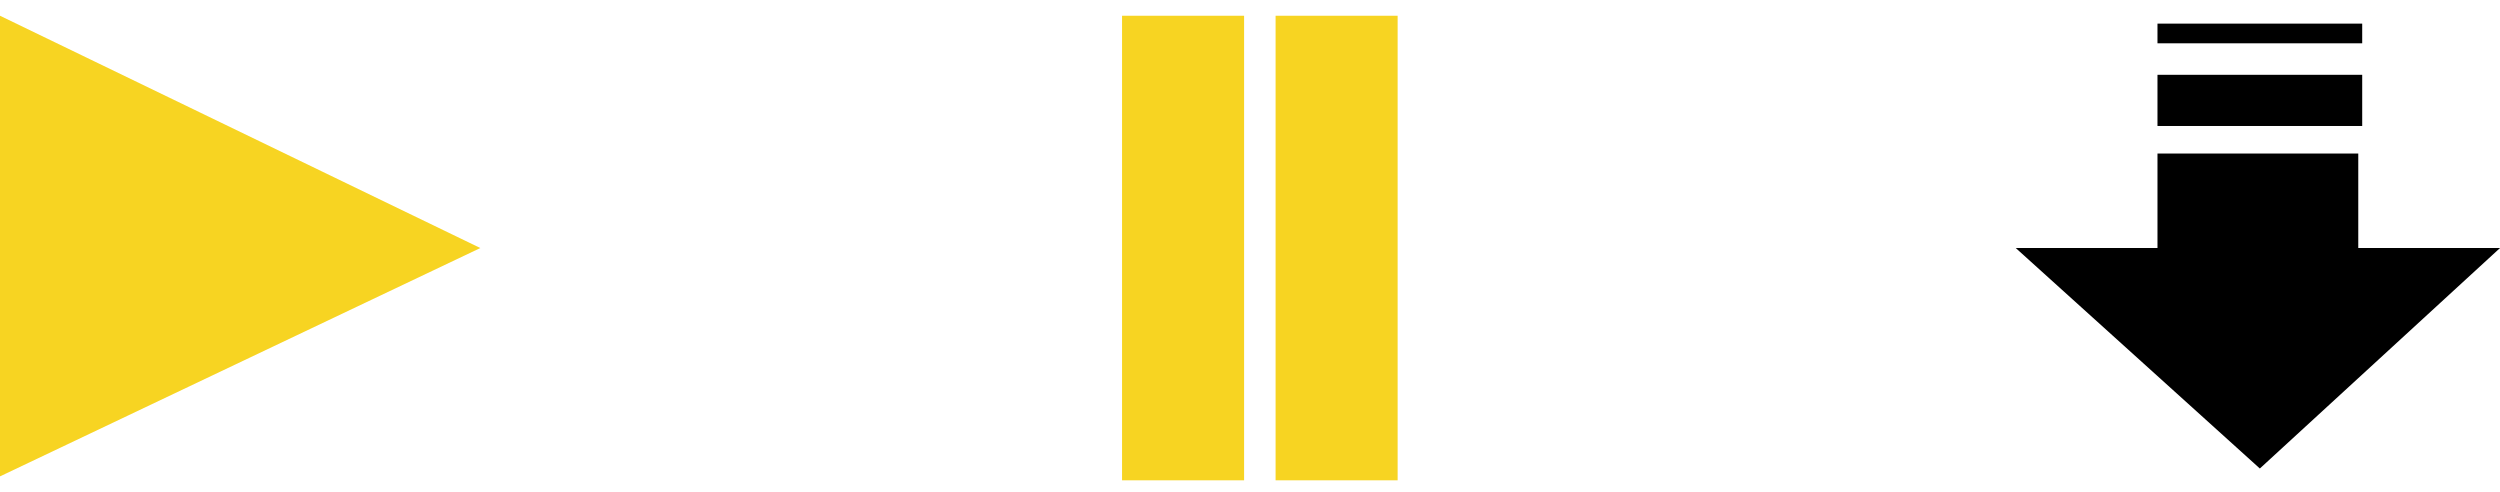
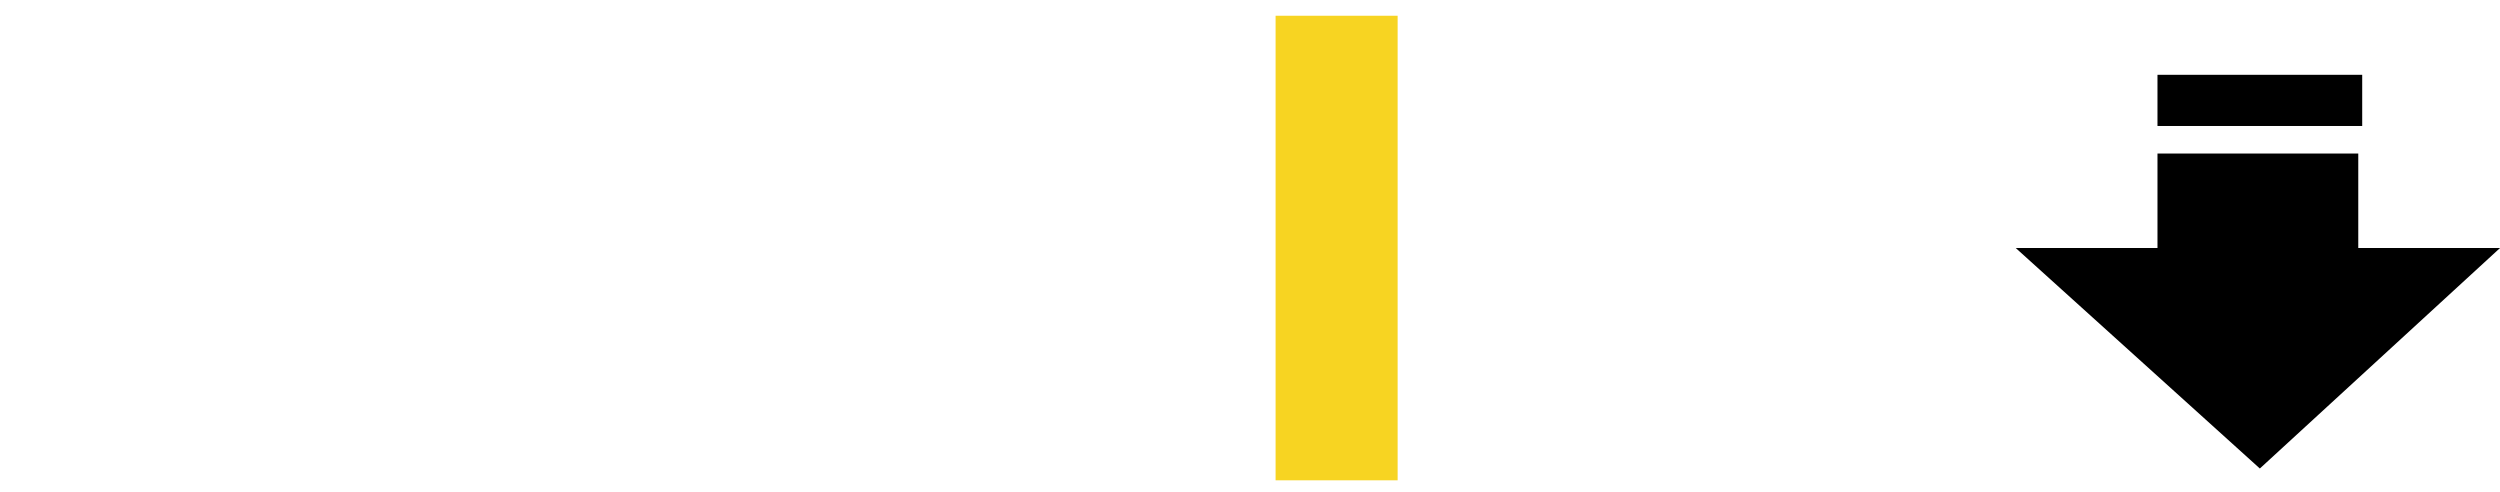
<svg xmlns="http://www.w3.org/2000/svg" version="1.1" id="Layer_1" x="0px" y="0px" viewBox="0 0 63.5 12.5" style="enable-background:new 0 0 63.5 12.5;" xml:space="preserve">
  <style type="text/css">
	.Drop_x0020_Shadow{fill:none;}
	.Round_x0020_Corners_x0020_2_x0020_pt{fill:#FFFFFF;stroke:#231F20;stroke-miterlimit:10;}
	.Live_x0020_Reflect_x0020_X{fill:none;}
	.Bevel_x0020_Soft{fill:url(#SVGID_00000179613674000659504940000002196964386079711898_);}
	.Dusk{fill:#FFFFFF;}
	.Foliage_GS{fill:#FFDD00;}
	.Pompadour_GS{fill-rule:evenodd;clip-rule:evenodd;fill:#44ADE2;}
	.st0{fill:#061210;}
	.st1{fill:#5E67AF;}
	.st2{fill:#555555;}
	.st3{fill:#009EA2;}
	.st4{fill:#293246;}
	.st5{fill:#EA9927;}
	.st6{fill:#00CEE9;}
	.st7{opacity:0.17;}
	.st8{fill:#25B700;}
	.st9{fill:#CEA357;}
	.st10{clip-path:url(#SVGID_00000018219232471447585520000007085761951286101431_);}
	.st11{clip-path:url(#SVGID_00000065755727558283285740000005194860929017434540_);}
	.st12{fill:#FFFFFF;}
	.st13{fill:#F7D422;}
	.st14{fill:#21283D;}
</style>
  <linearGradient id="SVGID_00000054988031532755137600000013603372359829183660_" gradientUnits="userSpaceOnUse" x1="-612.853" y1="12.19" x2="-612.146" y2="12.897">
    <stop offset="0" style="stop-color:#DEDFE3" />
    <stop offset="0.178" style="stop-color:#DADBDF" />
    <stop offset="0.361" style="stop-color:#CECFD3" />
    <stop offset="0.546" style="stop-color:#B9BCBF" />
    <stop offset="0.732" style="stop-color:#9CA0A2" />
    <stop offset="0.918" style="stop-color:#787D7E" />
    <stop offset="1" style="stop-color:#656B6C" />
  </linearGradient>
  <g>
    <g class="st13">
      <rect x="32.4" y="0.4" width="3.1" height="11.8" />
-       <rect x="28.5" y="0.4" width="3.1" height="11.8" />
    </g>
-     <polygon class="st13" points="12.2,6.3 0,12.1 0,0.4  " />
    <g>
-       <rect x="54.8" y="3.9" class="st14" width="0" height="1.3" />
      <rect x="59.9" y="3.9" class="st14" width="0" height="1.3" />
-       <rect x="54.8" y="1.9" class="st14" width="0" height="1.3" />
      <rect x="59.9" y="1.9" class="st14" width="0" height="1.3" />
-       <rect x="54.8" y="0.6" width="5.2" height="0.5" />
      <polygon points="59.9,6.3 59.9,5.2 59.9,3.9 54.8,3.9 54.8,5.2 54.8,6.3 51.2,6.3 57.4,11.9 63.5,6.3   " />
      <rect x="54.8" y="1.9" width="5.2" height="1.3" />
    </g>
  </g>
</svg>